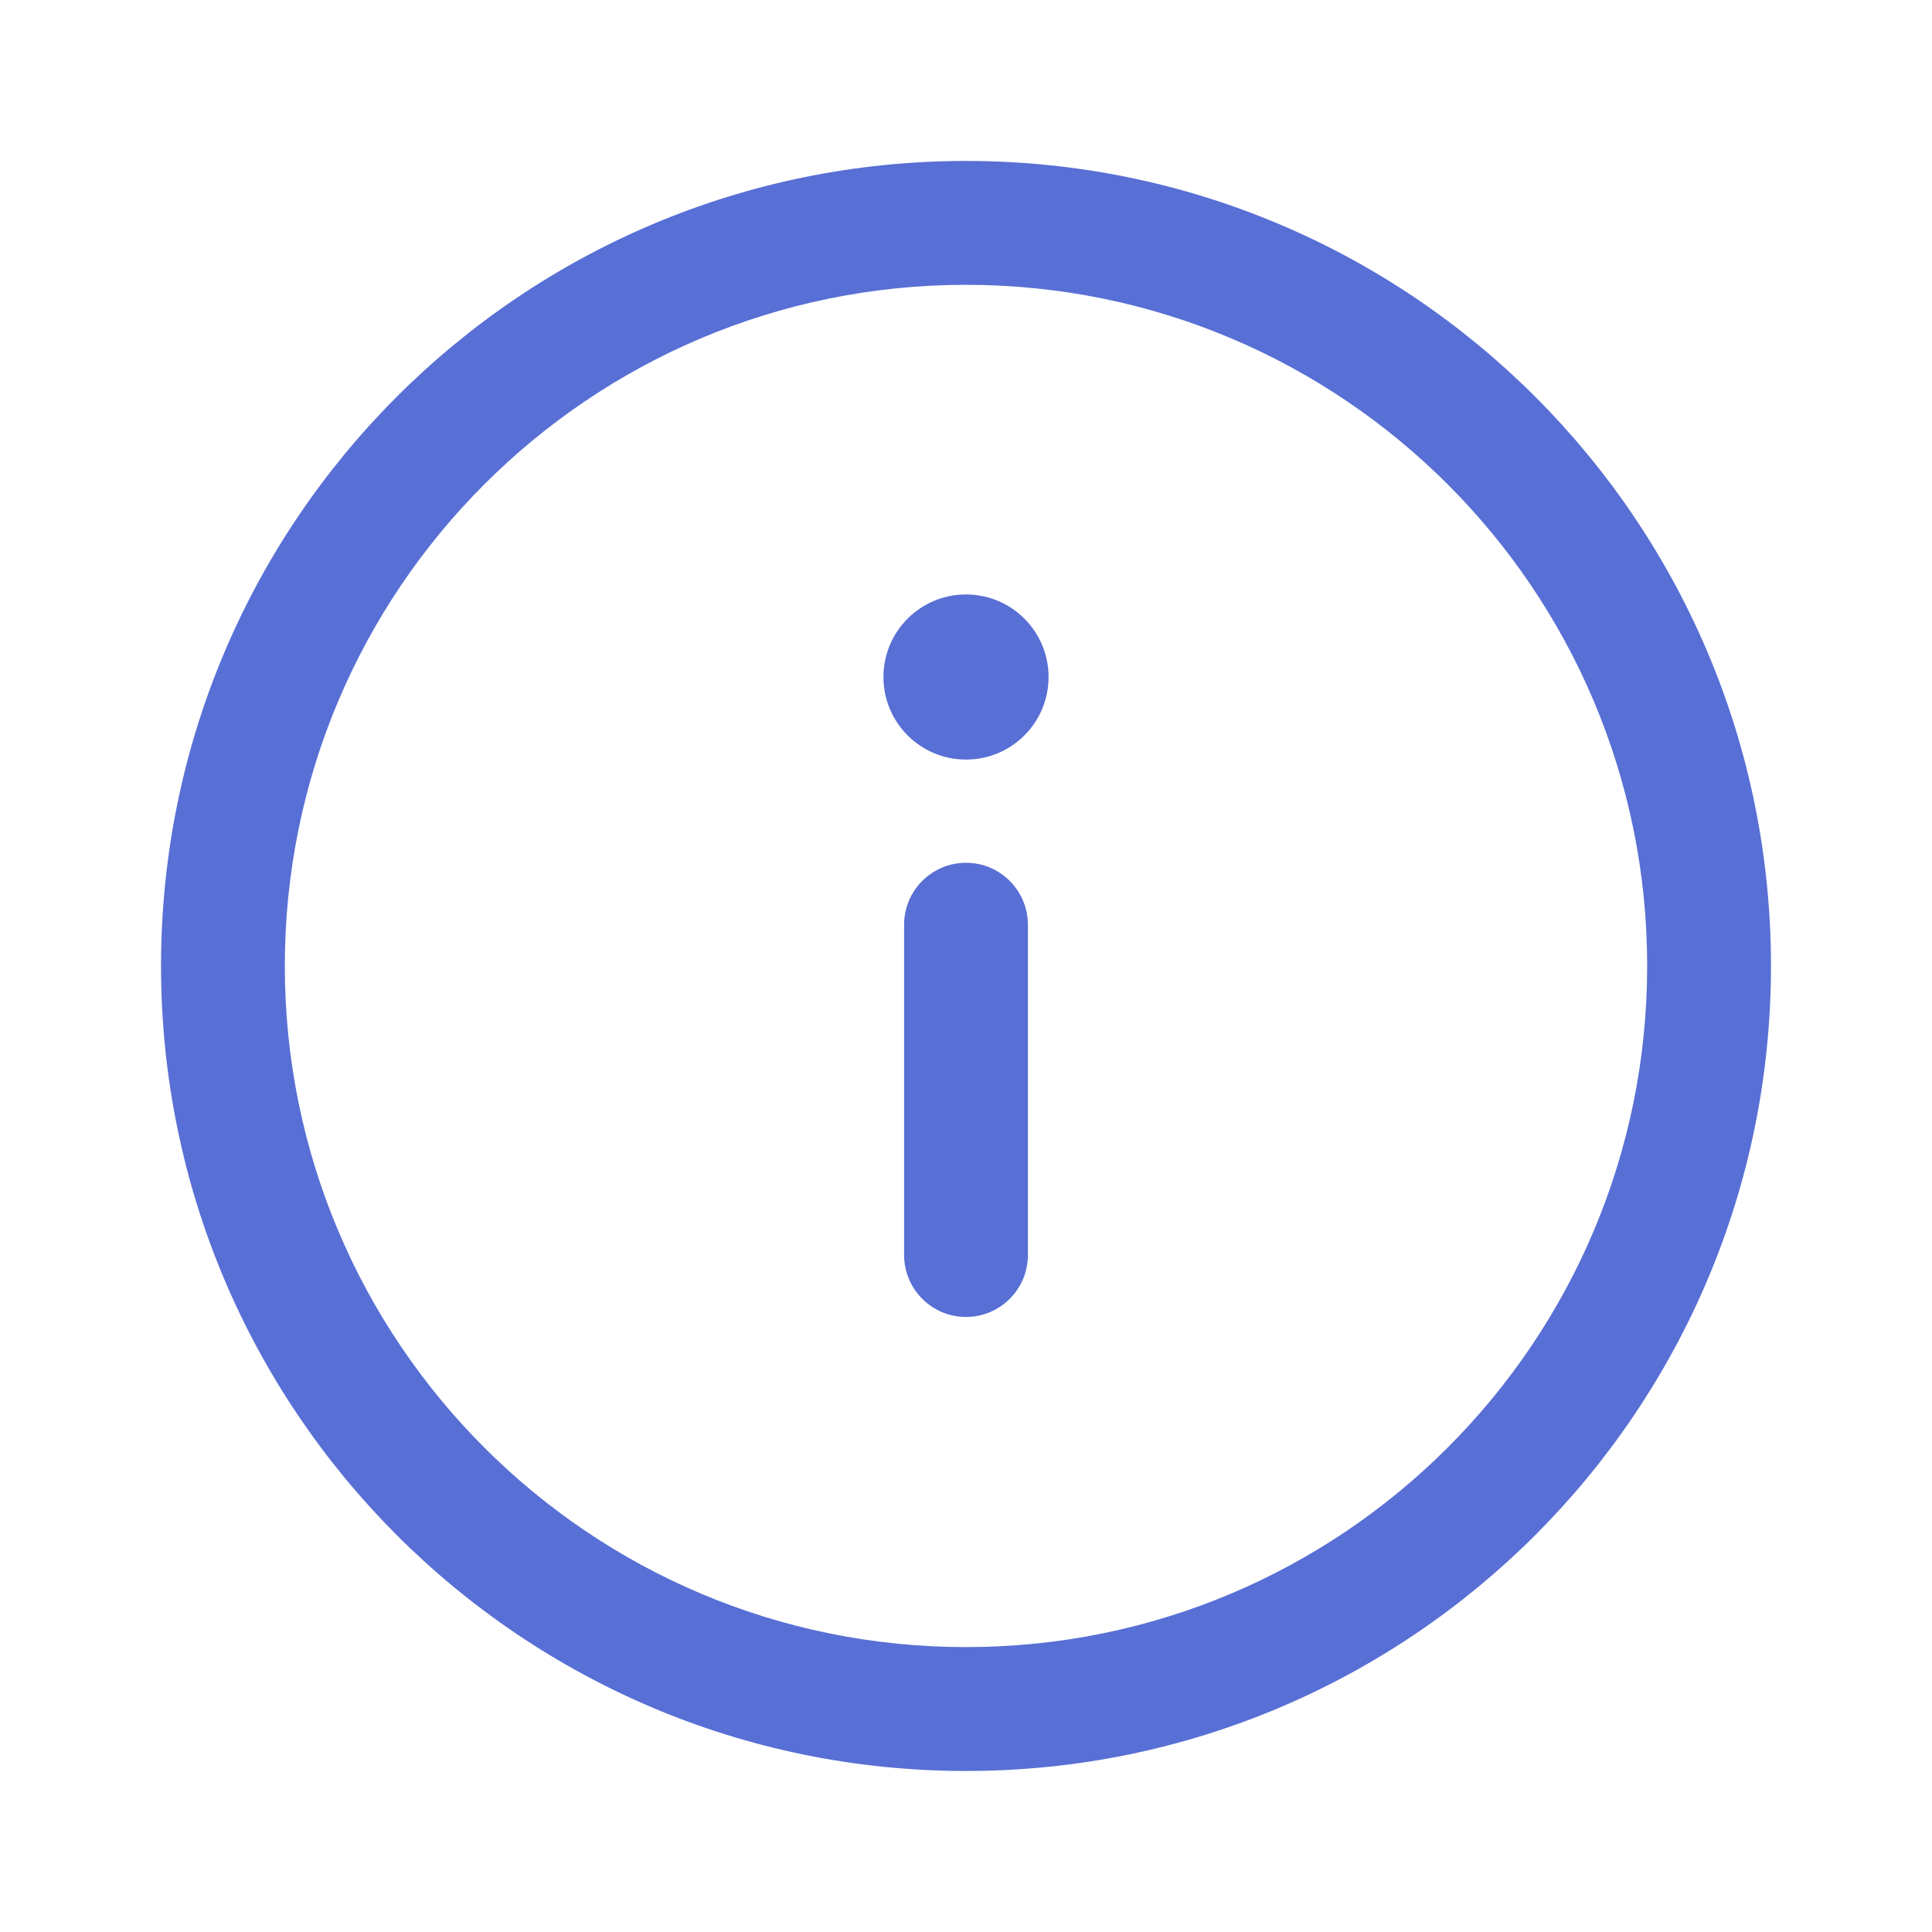
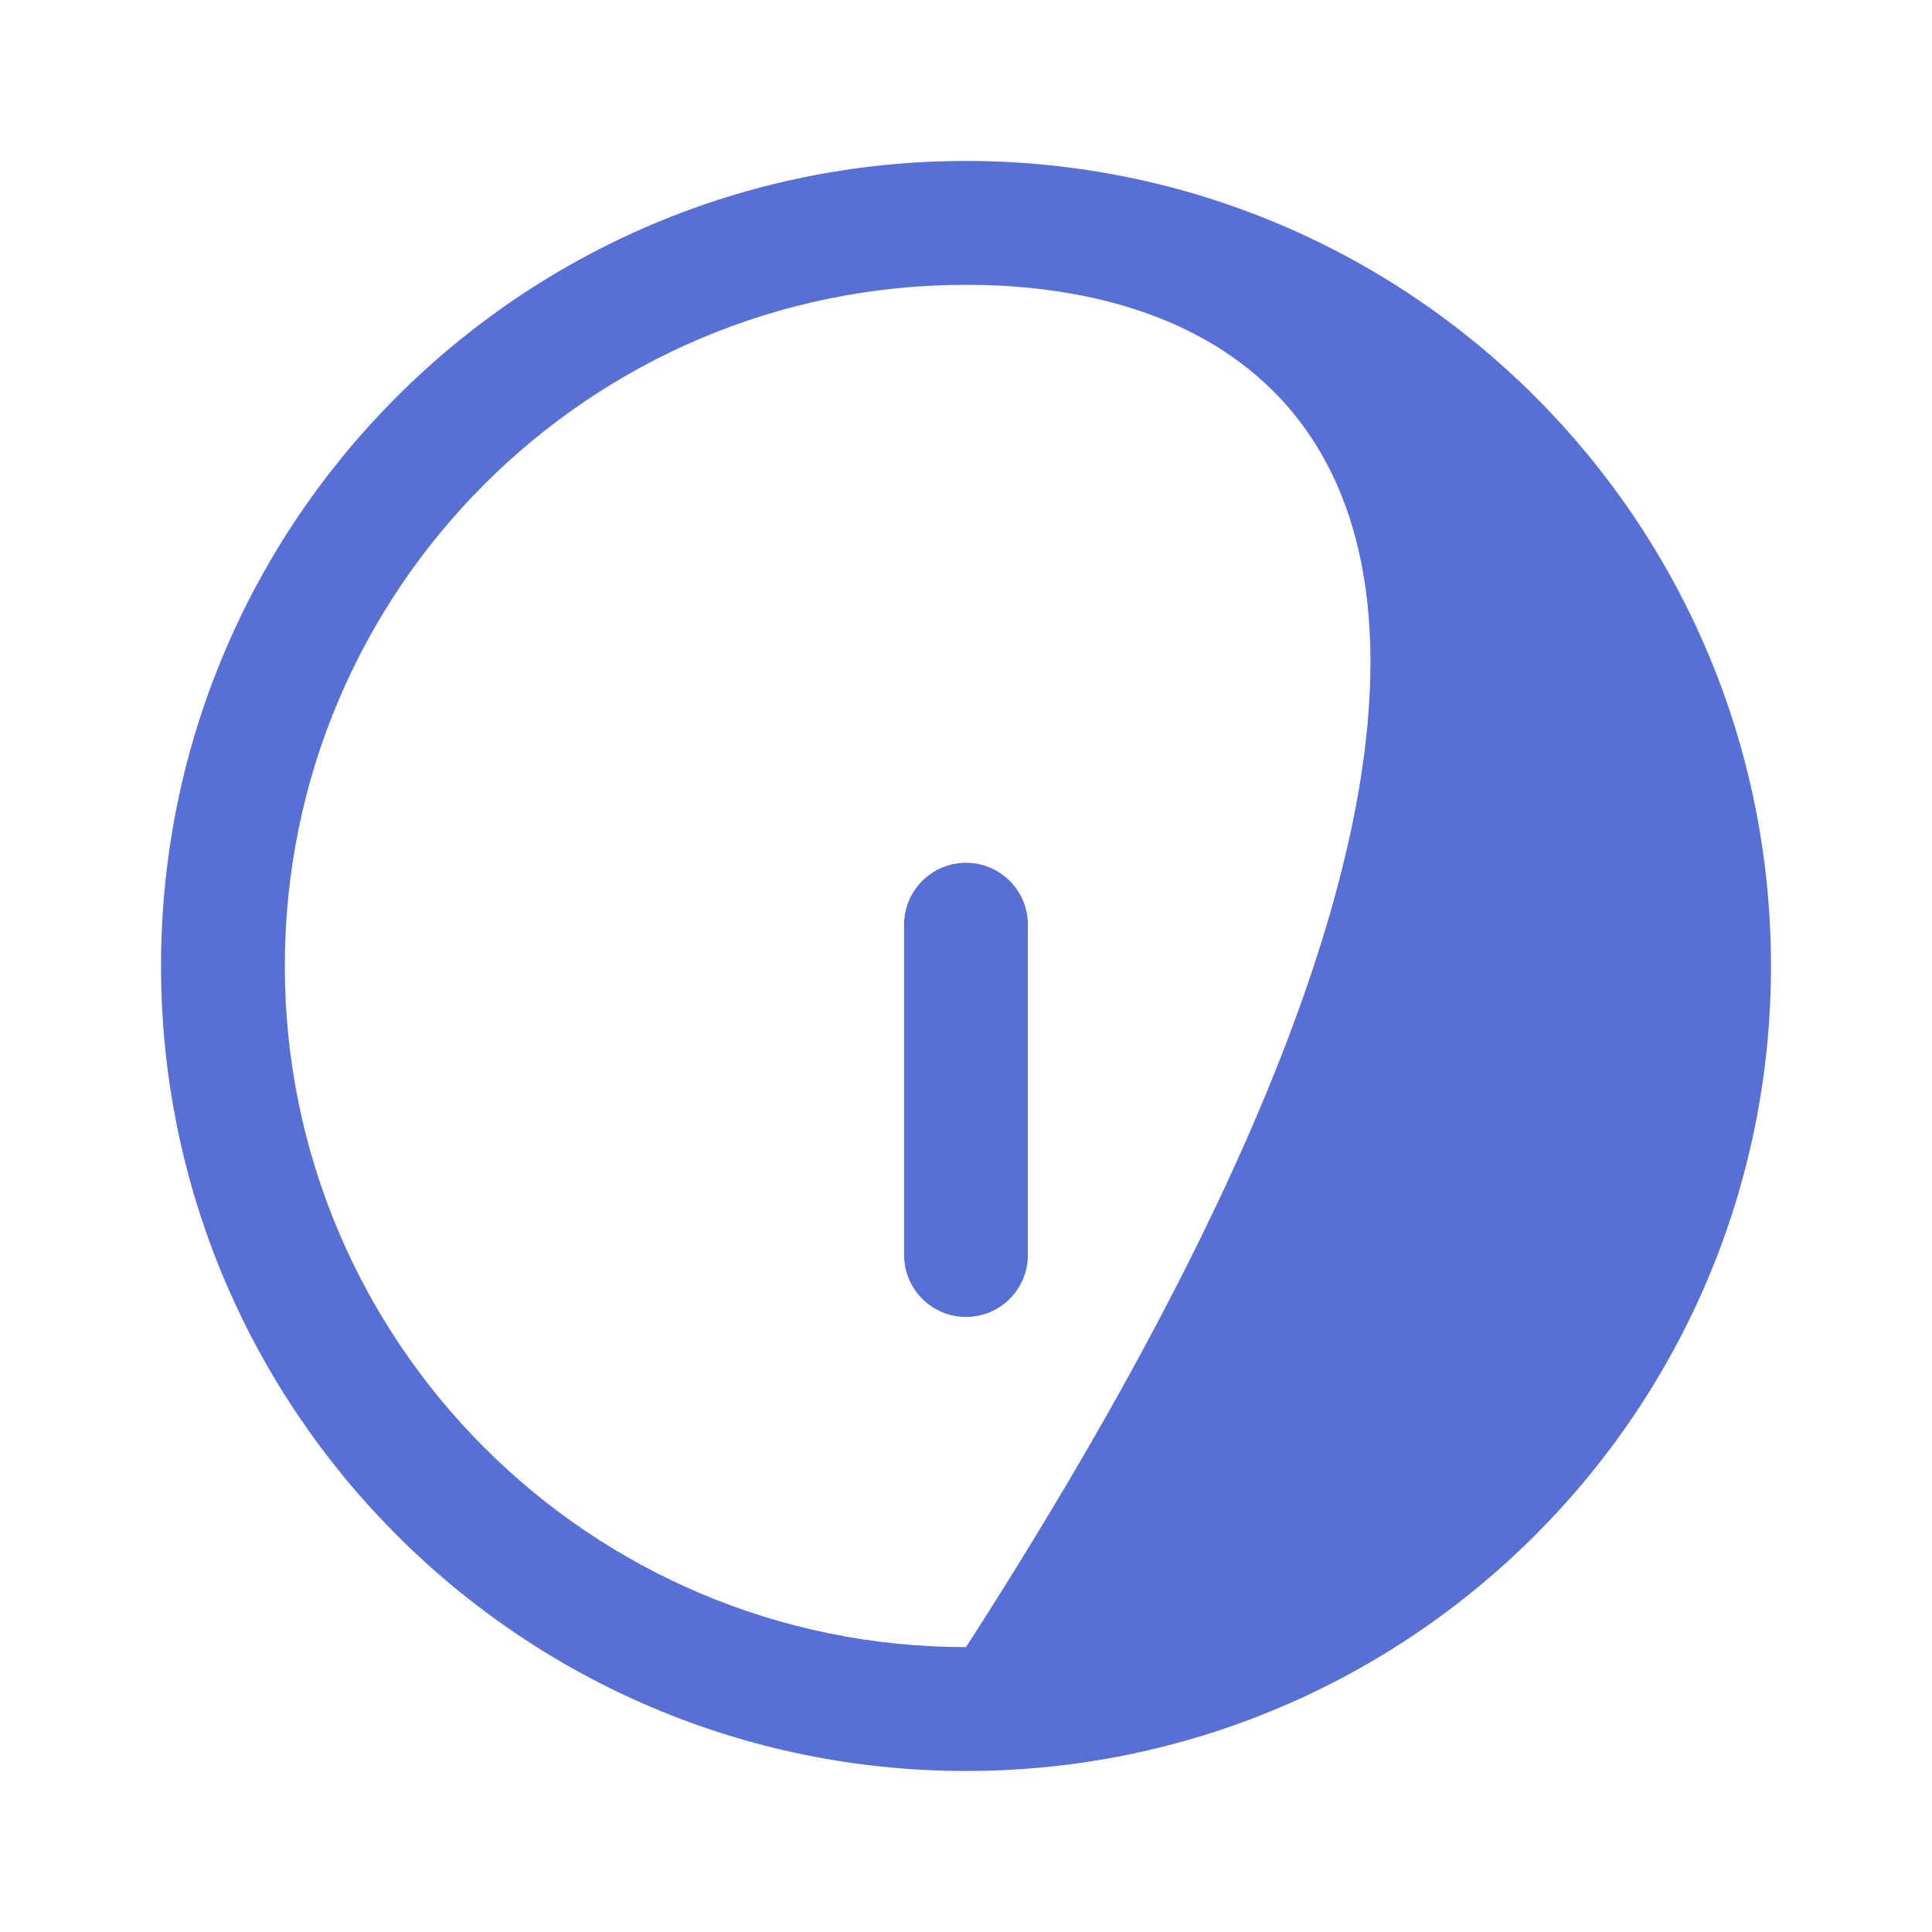
<svg xmlns="http://www.w3.org/2000/svg" width="26" height="26" viewBox="0 0 26 26" fill="none">
-   <path fill-rule="evenodd" clip-rule="evenodd" d="M13 3.833C7.937 3.833 3.833 7.937 3.833 12.999C3.833 18.062 7.937 22.166 13 22.166C18.063 22.166 22.167 18.062 22.167 12.999C22.167 7.937 18.063 3.833 13 3.833ZM2.167 12.999C2.167 7.016 7.017 2.166 13 2.166C18.983 2.166 23.833 7.016 23.833 12.999C23.833 18.982 18.983 23.833 13 23.833C7.017 23.833 2.167 18.982 2.167 12.999Z" fill="#586FD5" />
+   <path fill-rule="evenodd" clip-rule="evenodd" d="M13 3.833C7.937 3.833 3.833 7.937 3.833 12.999C3.833 18.062 7.937 22.166 13 22.166C22.167 7.937 18.063 3.833 13 3.833ZM2.167 12.999C2.167 7.016 7.017 2.166 13 2.166C18.983 2.166 23.833 7.016 23.833 12.999C23.833 18.982 18.983 23.833 13 23.833C7.017 23.833 2.167 18.982 2.167 12.999Z" fill="#586FD5" />
  <path fill-rule="evenodd" clip-rule="evenodd" d="M13 17.723C13.46 17.723 13.833 17.349 13.833 16.889V12.445C13.833 11.984 13.46 11.611 13 11.611C12.54 11.611 12.167 11.984 12.167 12.445V16.889C12.167 17.349 12.54 17.723 13 17.723Z" fill="#586FD5" />
-   <path d="M14.111 9.111C14.111 8.497 13.614 8 13 8C12.386 8 11.889 8.497 11.889 9.111C11.889 9.725 12.386 10.222 13 10.222C13.614 10.222 14.111 9.725 14.111 9.111Z" fill="#586FD5" />
</svg>